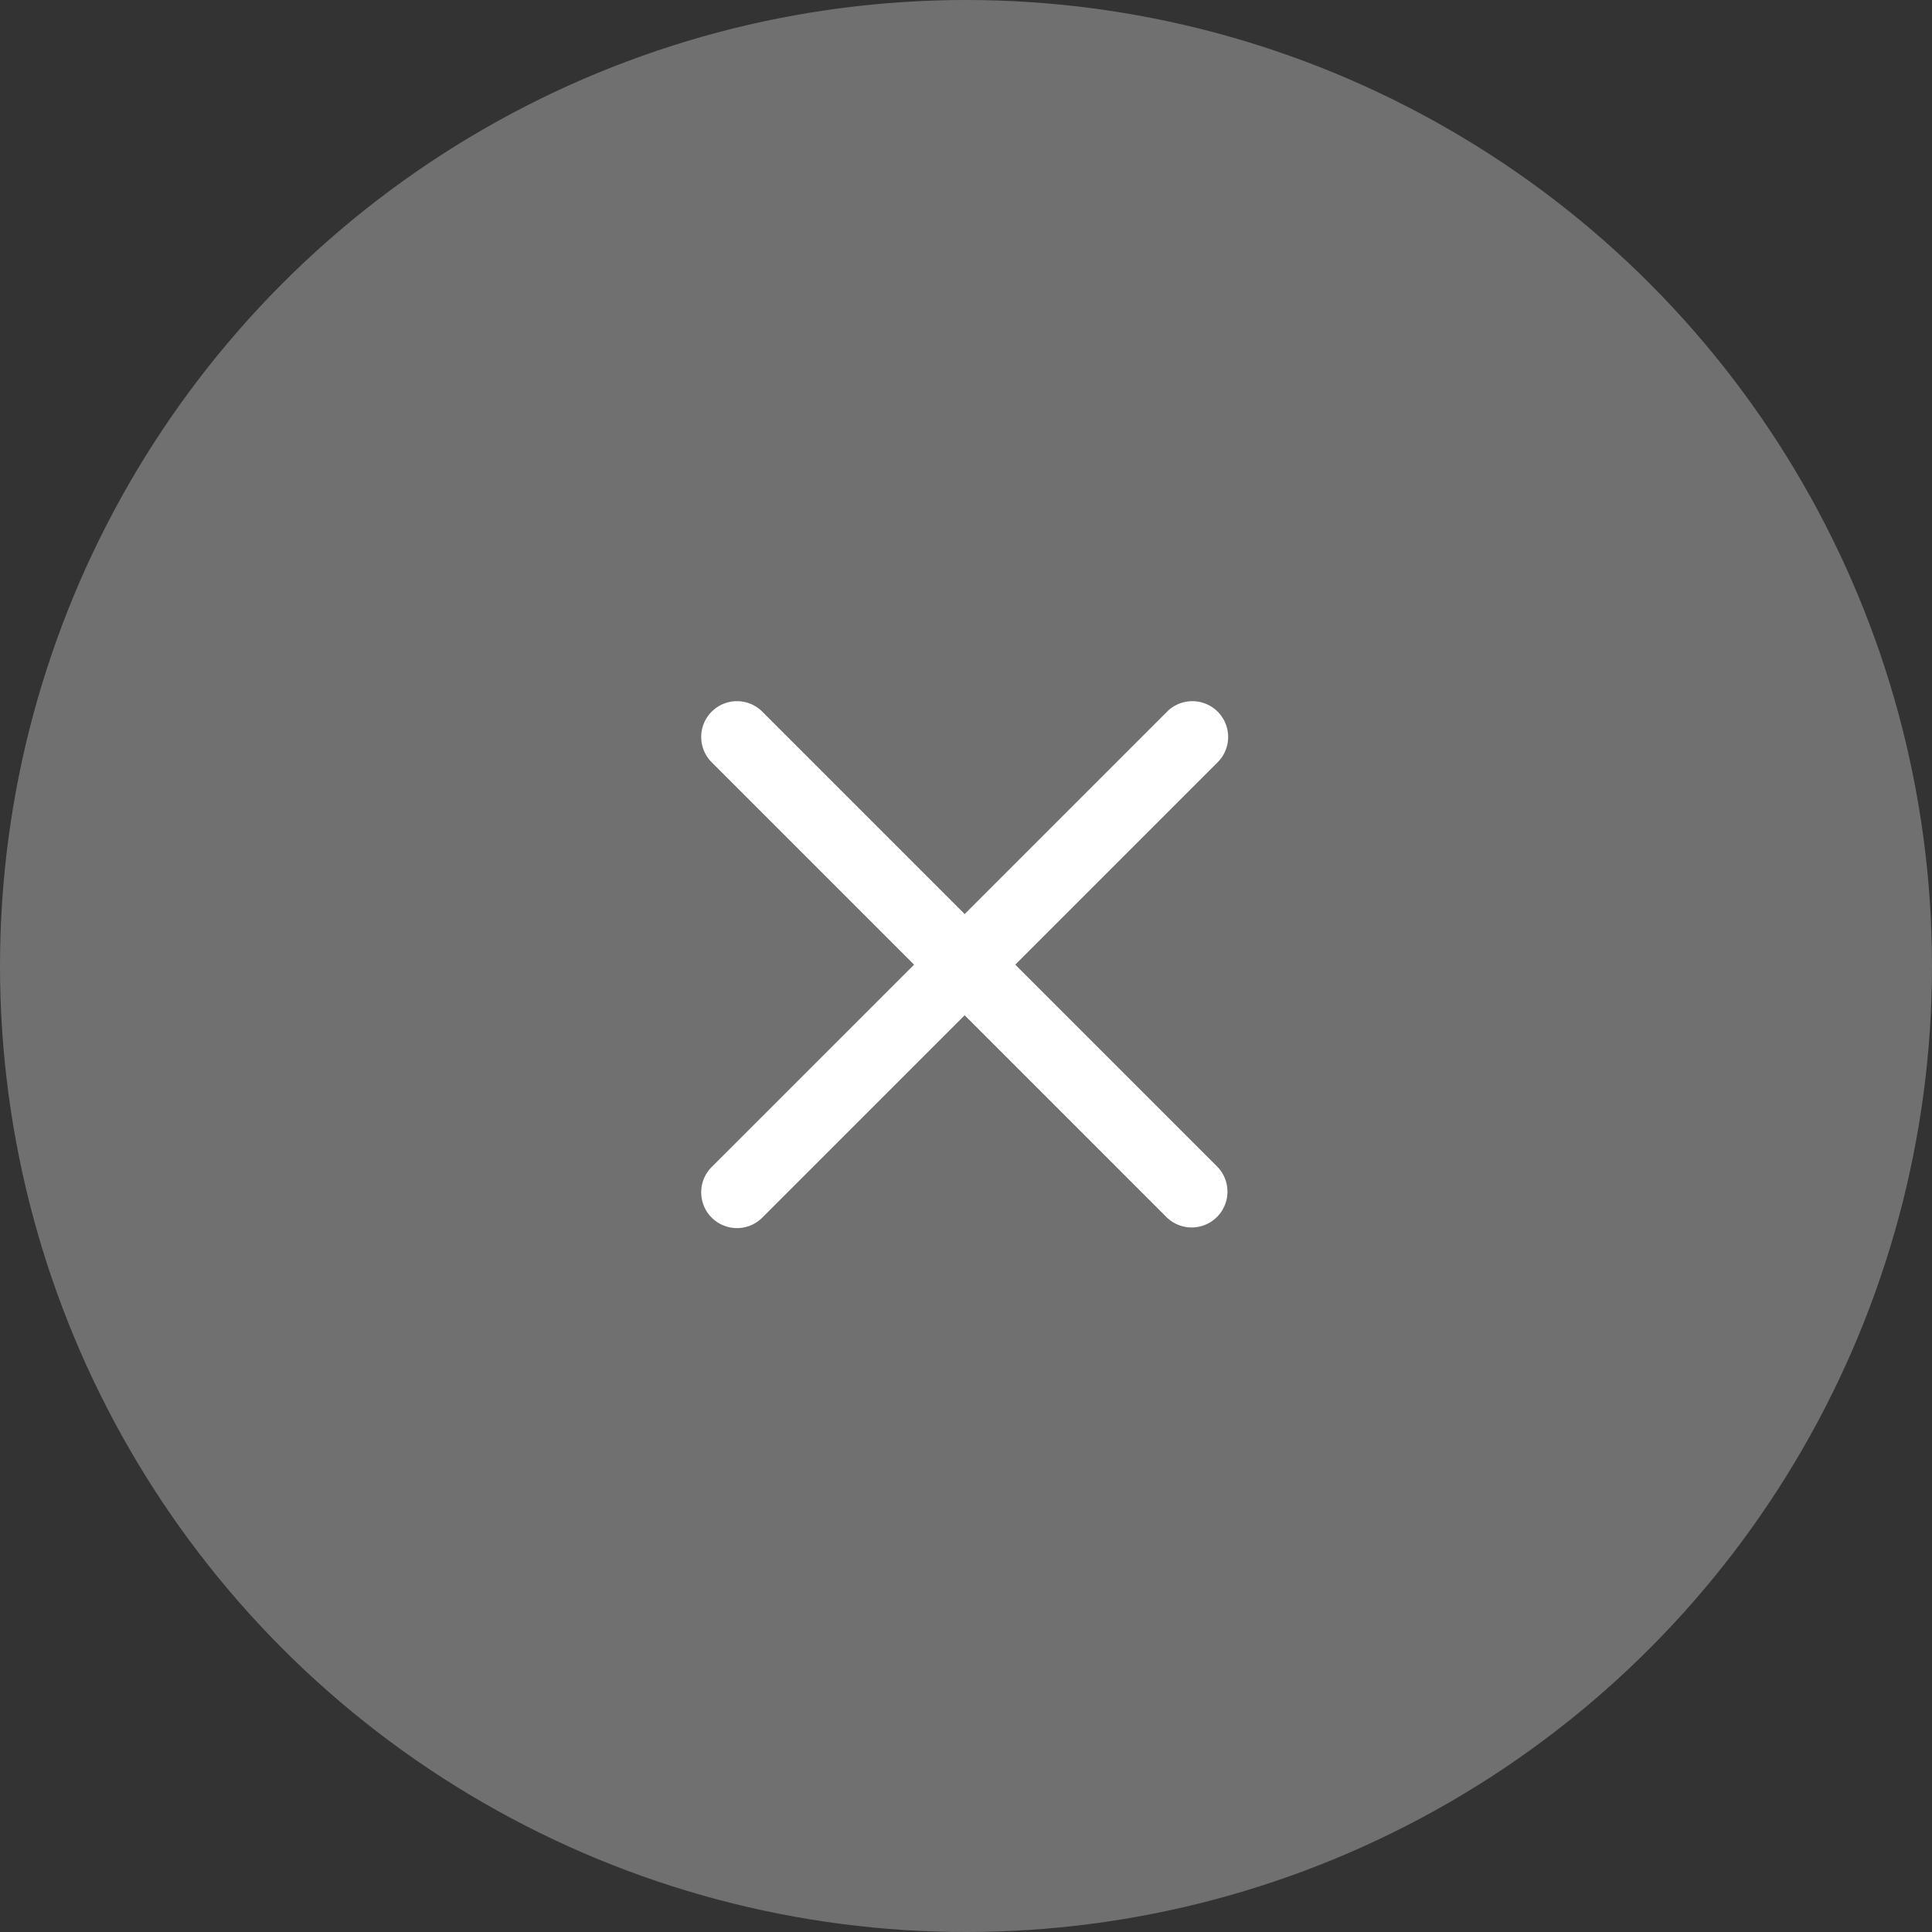
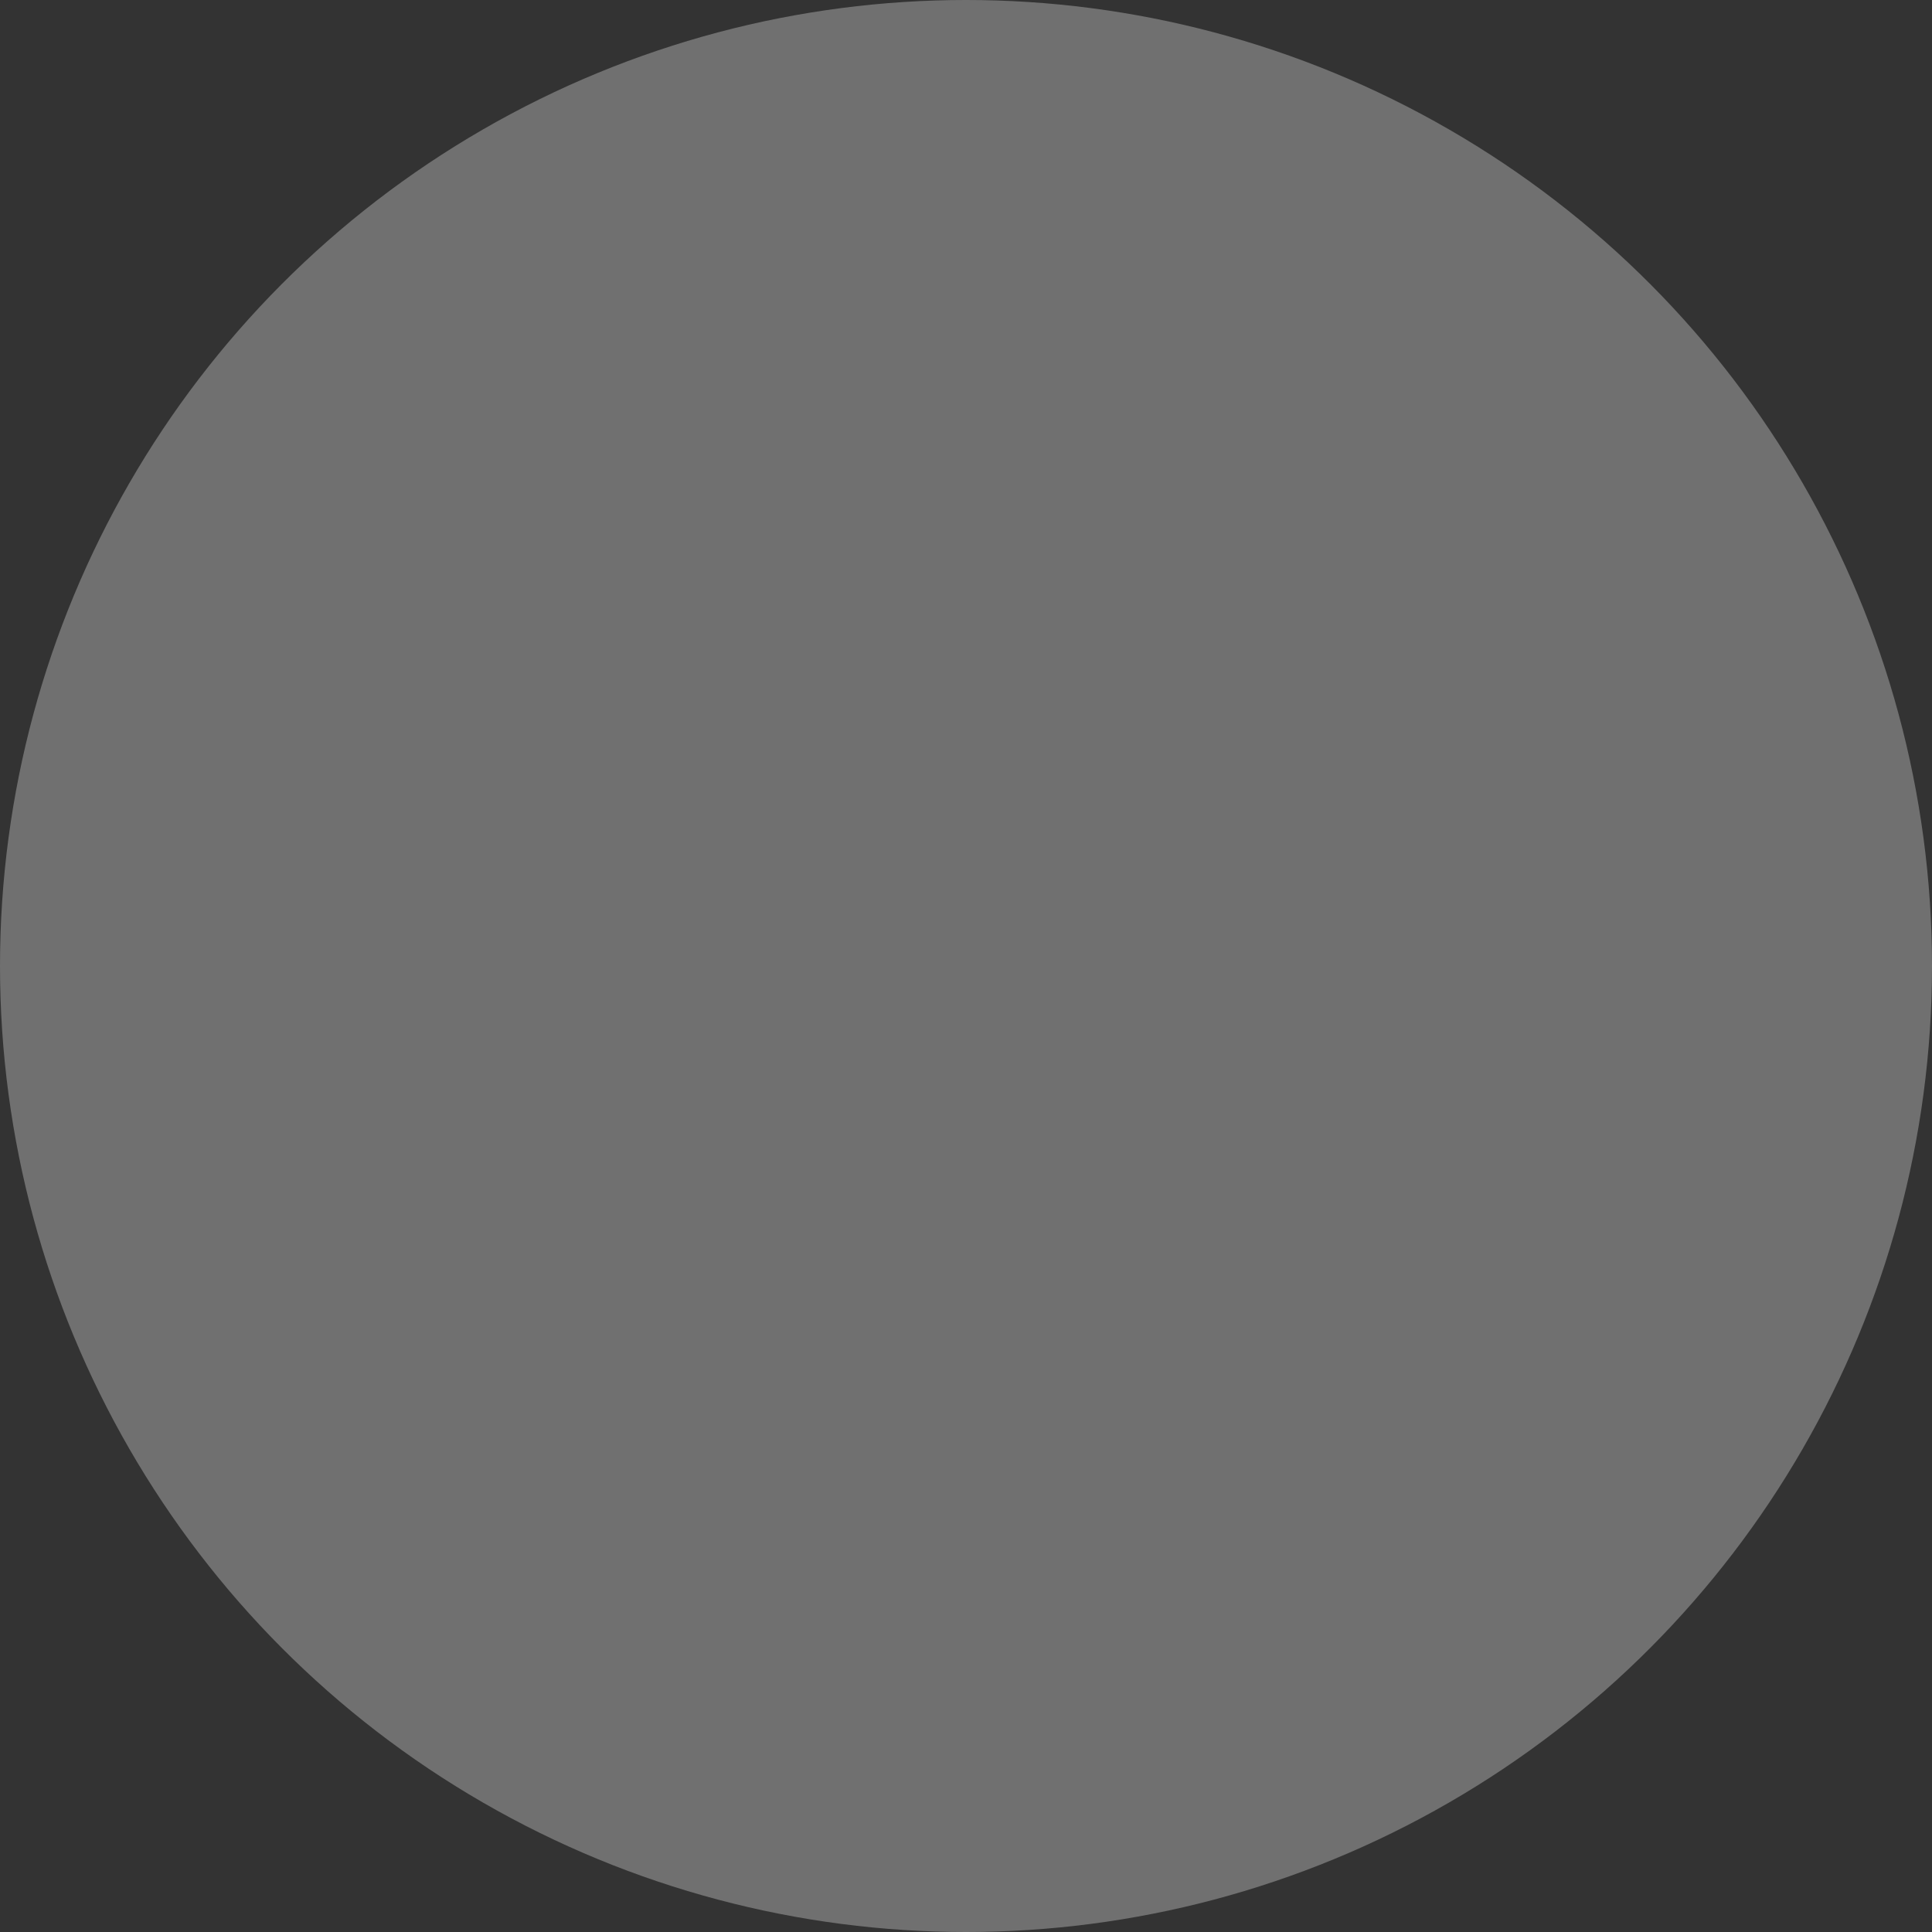
<svg xmlns="http://www.w3.org/2000/svg" width="66" height="66" viewBox="0 0 66 66">
  <rect x="0" y="0" width="66" height="66" fill="#333333" stroke="none" />
  <g id="X" transform="translate(-1192 -1118)">
    <circle id="Ellipse_5" data-name="Ellipse 5" cx="33" cy="33" r="33" transform="translate(1192 1118)" fill="#fff" opacity="0.298" />
-     <path id="Union_1" data-name="Union 1" d="M9.535,29.264,2.621,22.35l-6.913,6.913a1.223,1.223,0,0,1-1.729,0,1.223,1.223,0,0,1,0-1.729L.893,20.621l-6.914-6.914a1.223,1.223,0,0,1,0-1.729,1.223,1.223,0,0,1,1.729,0l6.914,6.914,6.914-6.914a1.222,1.222,0,0,1,1.728,1.729L4.35,20.621l6.913,6.913a1.223,1.223,0,0,1-1.729,1.729Z" transform="translate(1222.333 1130.333)" fill="#fff" />
  </g>
</svg>